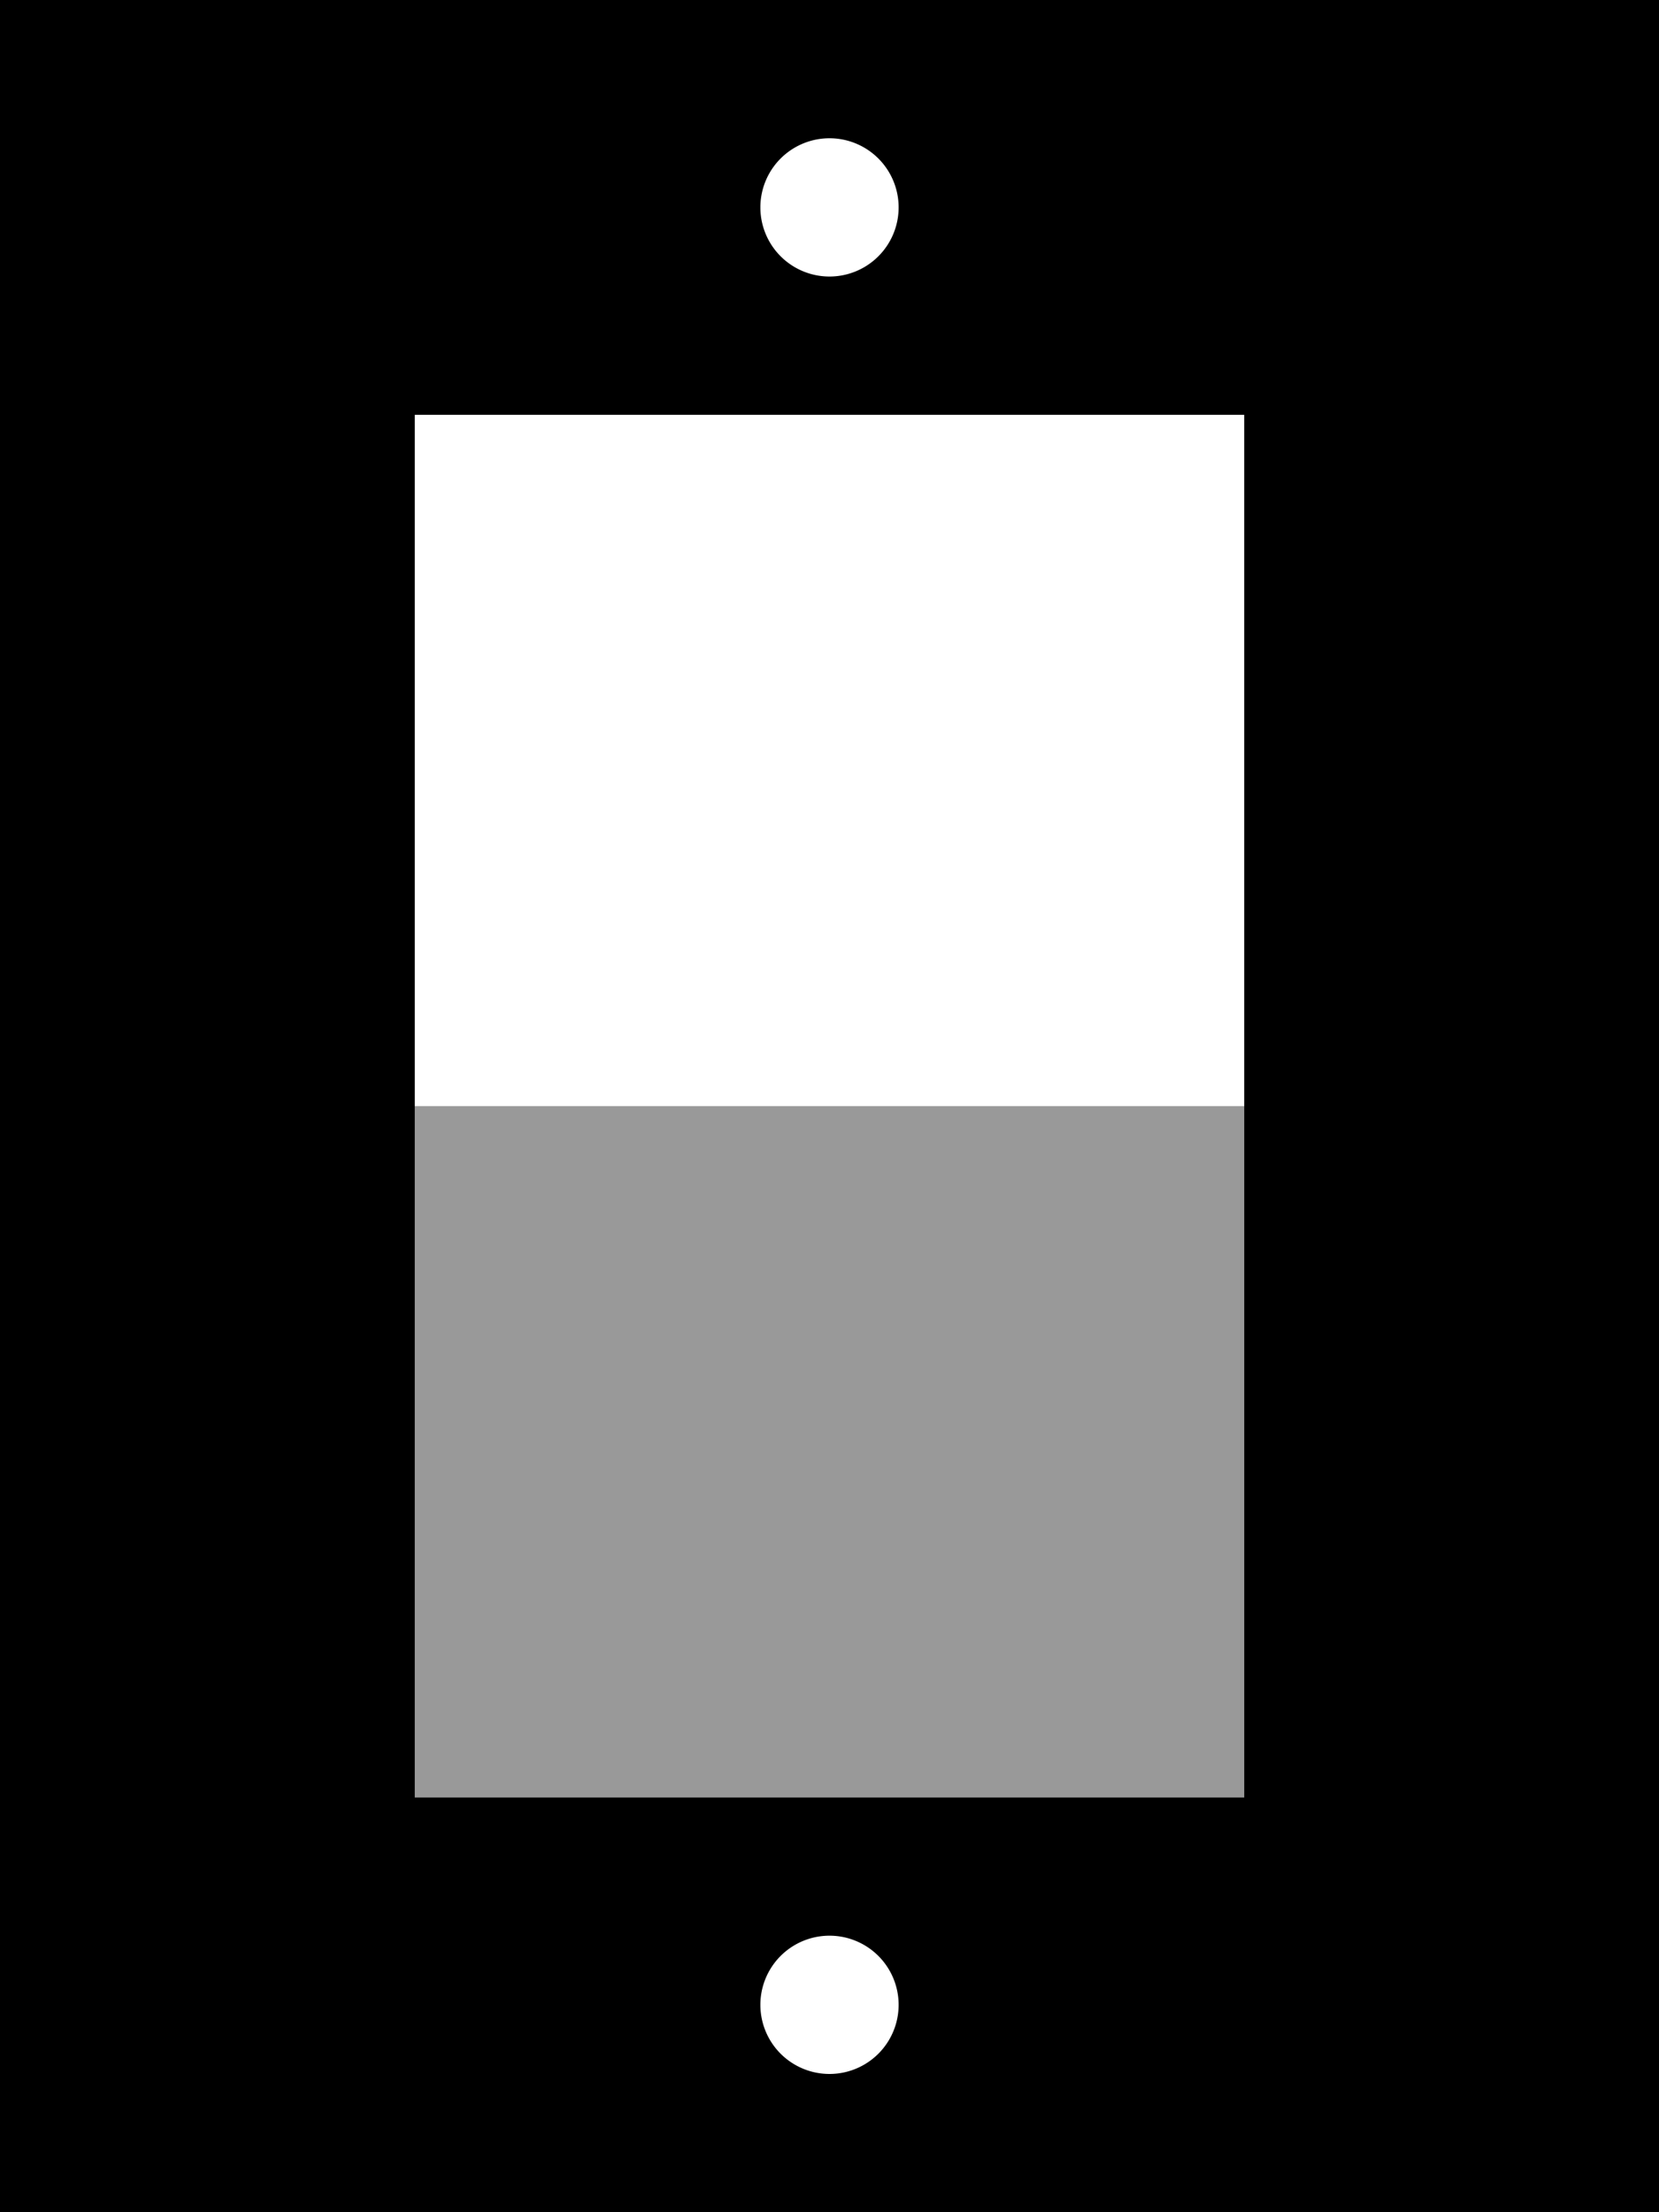
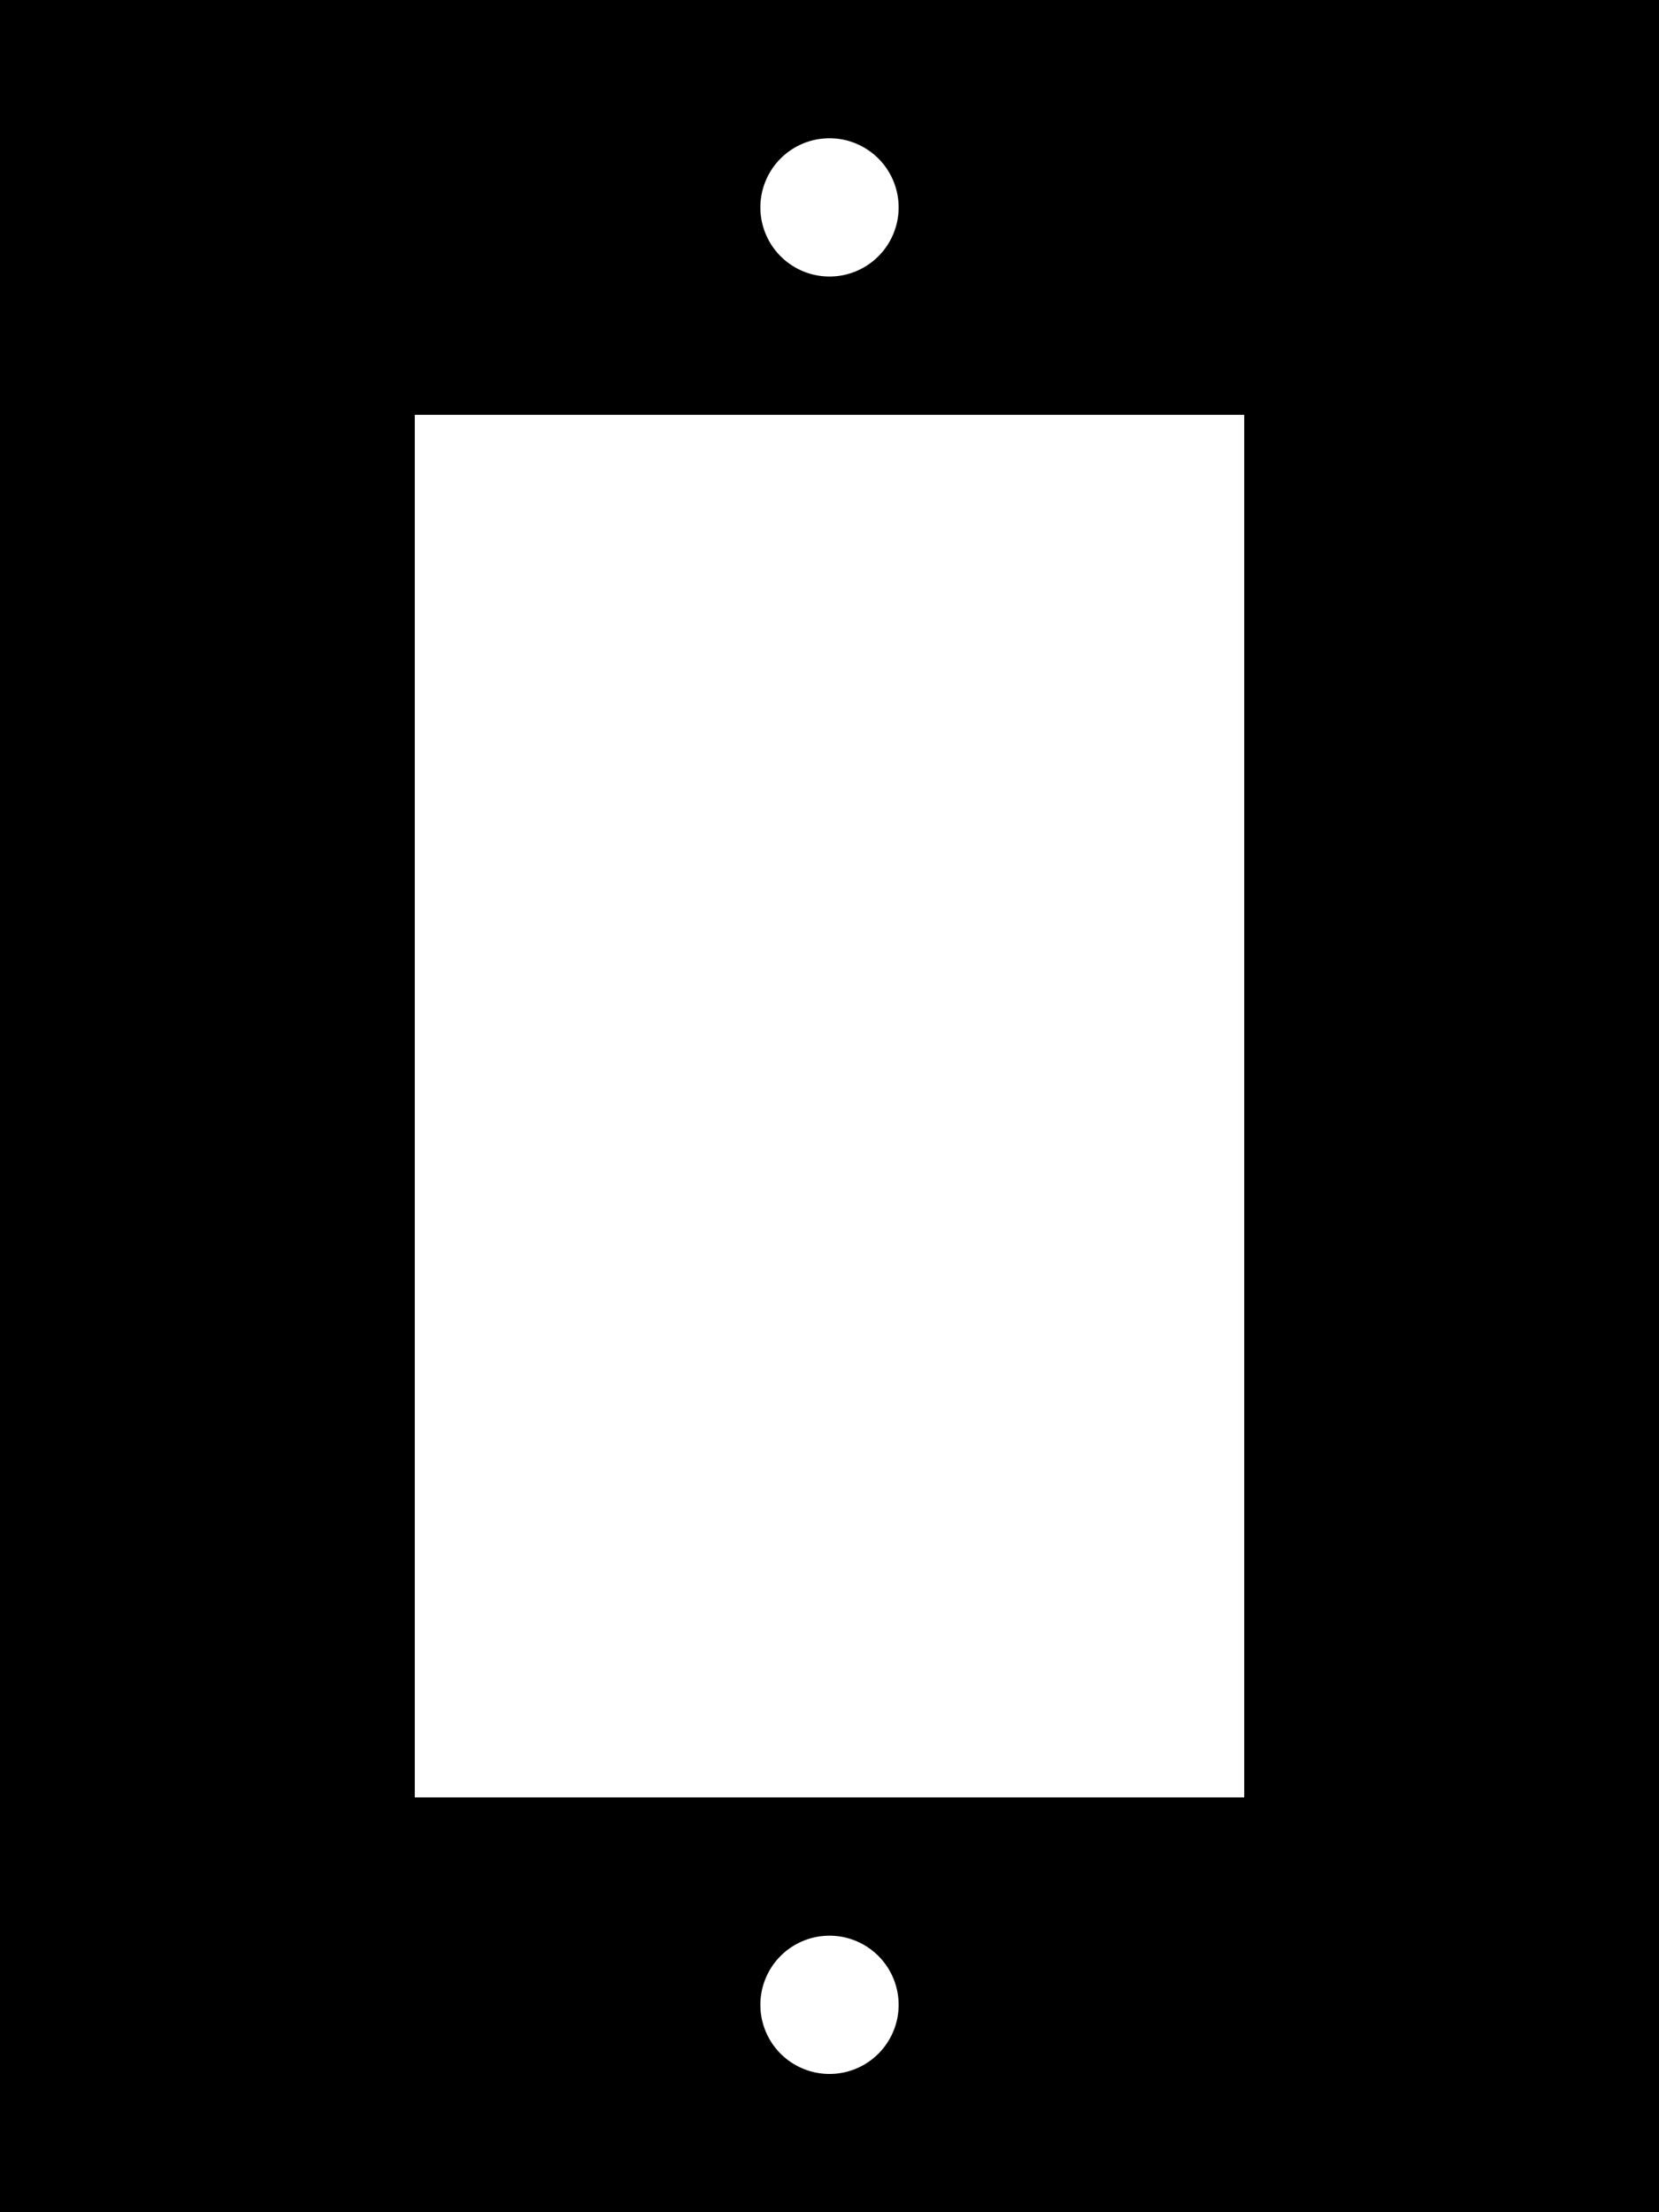
<svg xmlns="http://www.w3.org/2000/svg" viewBox="0 0 384 512">
  <defs>
    <style>.fa-secondary{opacity:.4}</style>
  </defs>
-   <path class="fa-secondary" d="M96 256l0 160 192 0 0-160L96 256z" />
  <path class="fa-primary" d="M0 512l384 0L384 0 0 0 0 512zM96 96l192 0 0 320L96 416 96 96zm80 368a16 16 0 1 1 32 0 16 16 0 1 1 -32 0zm0-416a16 16 0 1 1 32 0 16 16 0 1 1 -32 0z" />
</svg>